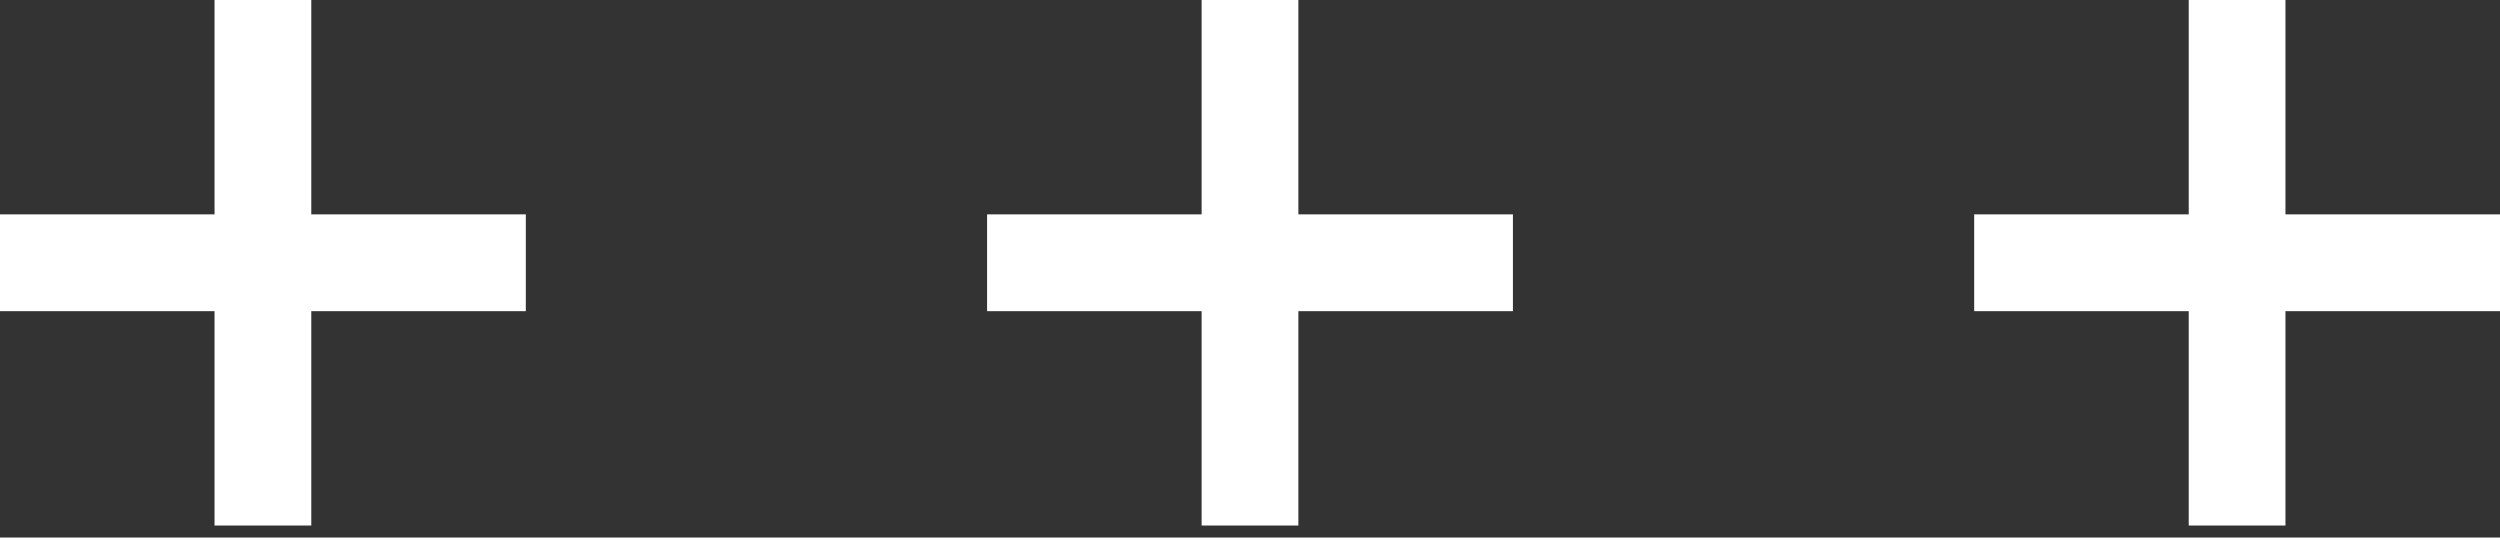
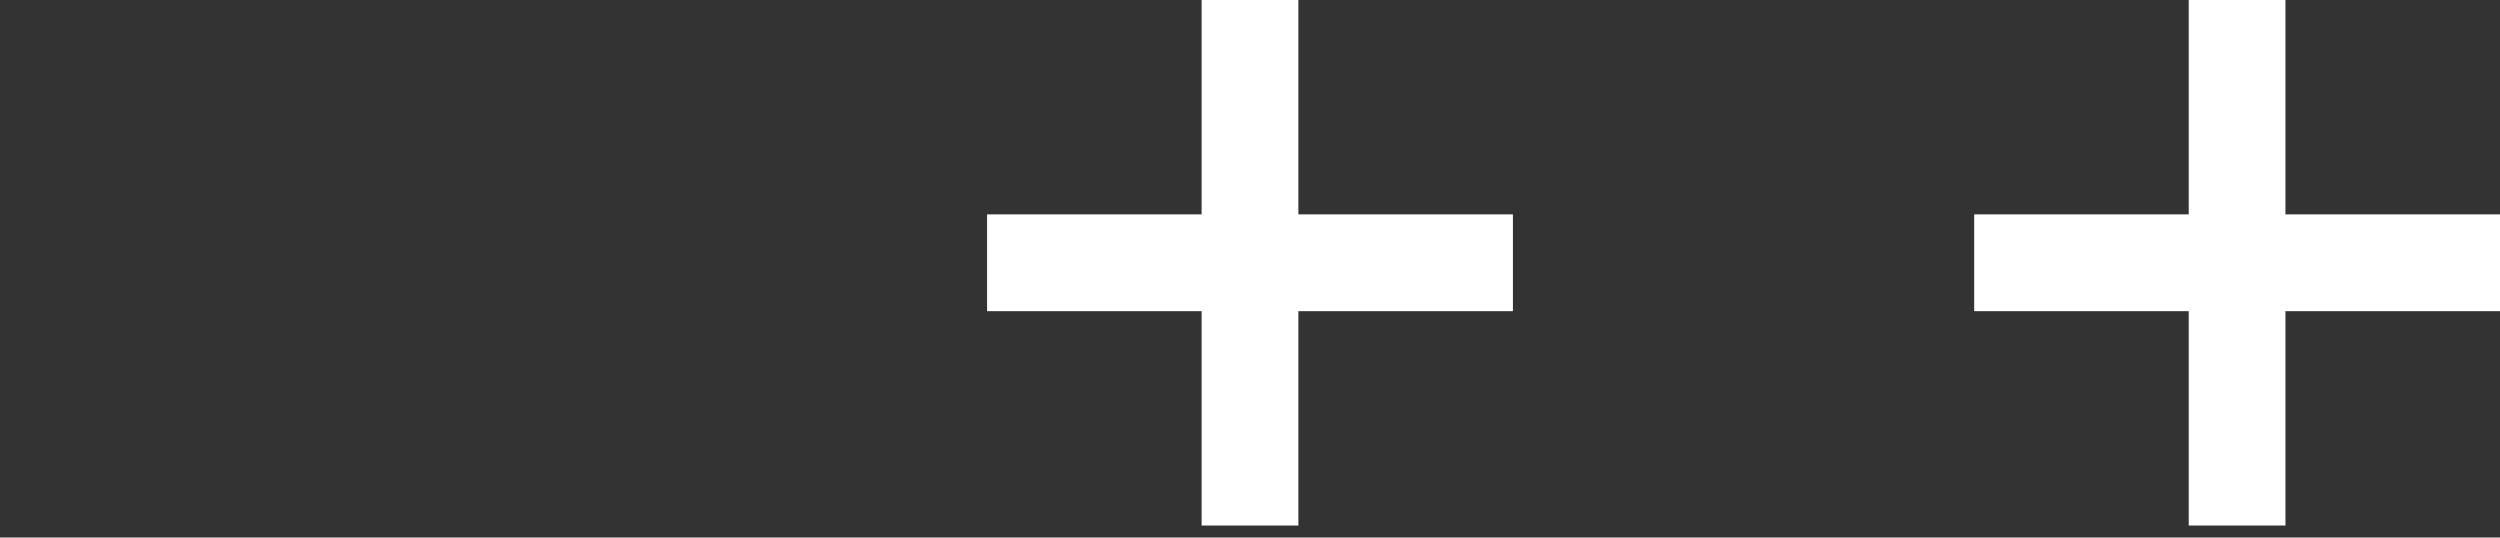
<svg xmlns="http://www.w3.org/2000/svg" width="200" height="43" viewBox="0 0 200 43" fill="none">
  <rect x="0" y="0" width="200" height="43" fill="#333333" stroke="none" />
-   <path d="M24.903 42.042V24.893H42.065V17.149H24.903V0H17.163V17.149H0V24.893H17.163V42.042H24.903Z" fill="white" />
  <path d="M103.87 42.042V24.893H121.033V17.149H103.87V0H96.13V17.149H78.967V24.893H96.13V42.042H103.87Z" fill="white" />
  <path d="M182.837 42.042V24.893H200V17.149H182.837V0H175.098V17.149H157.935V24.893H175.098V42.042H182.837Z" fill="white" />
</svg>